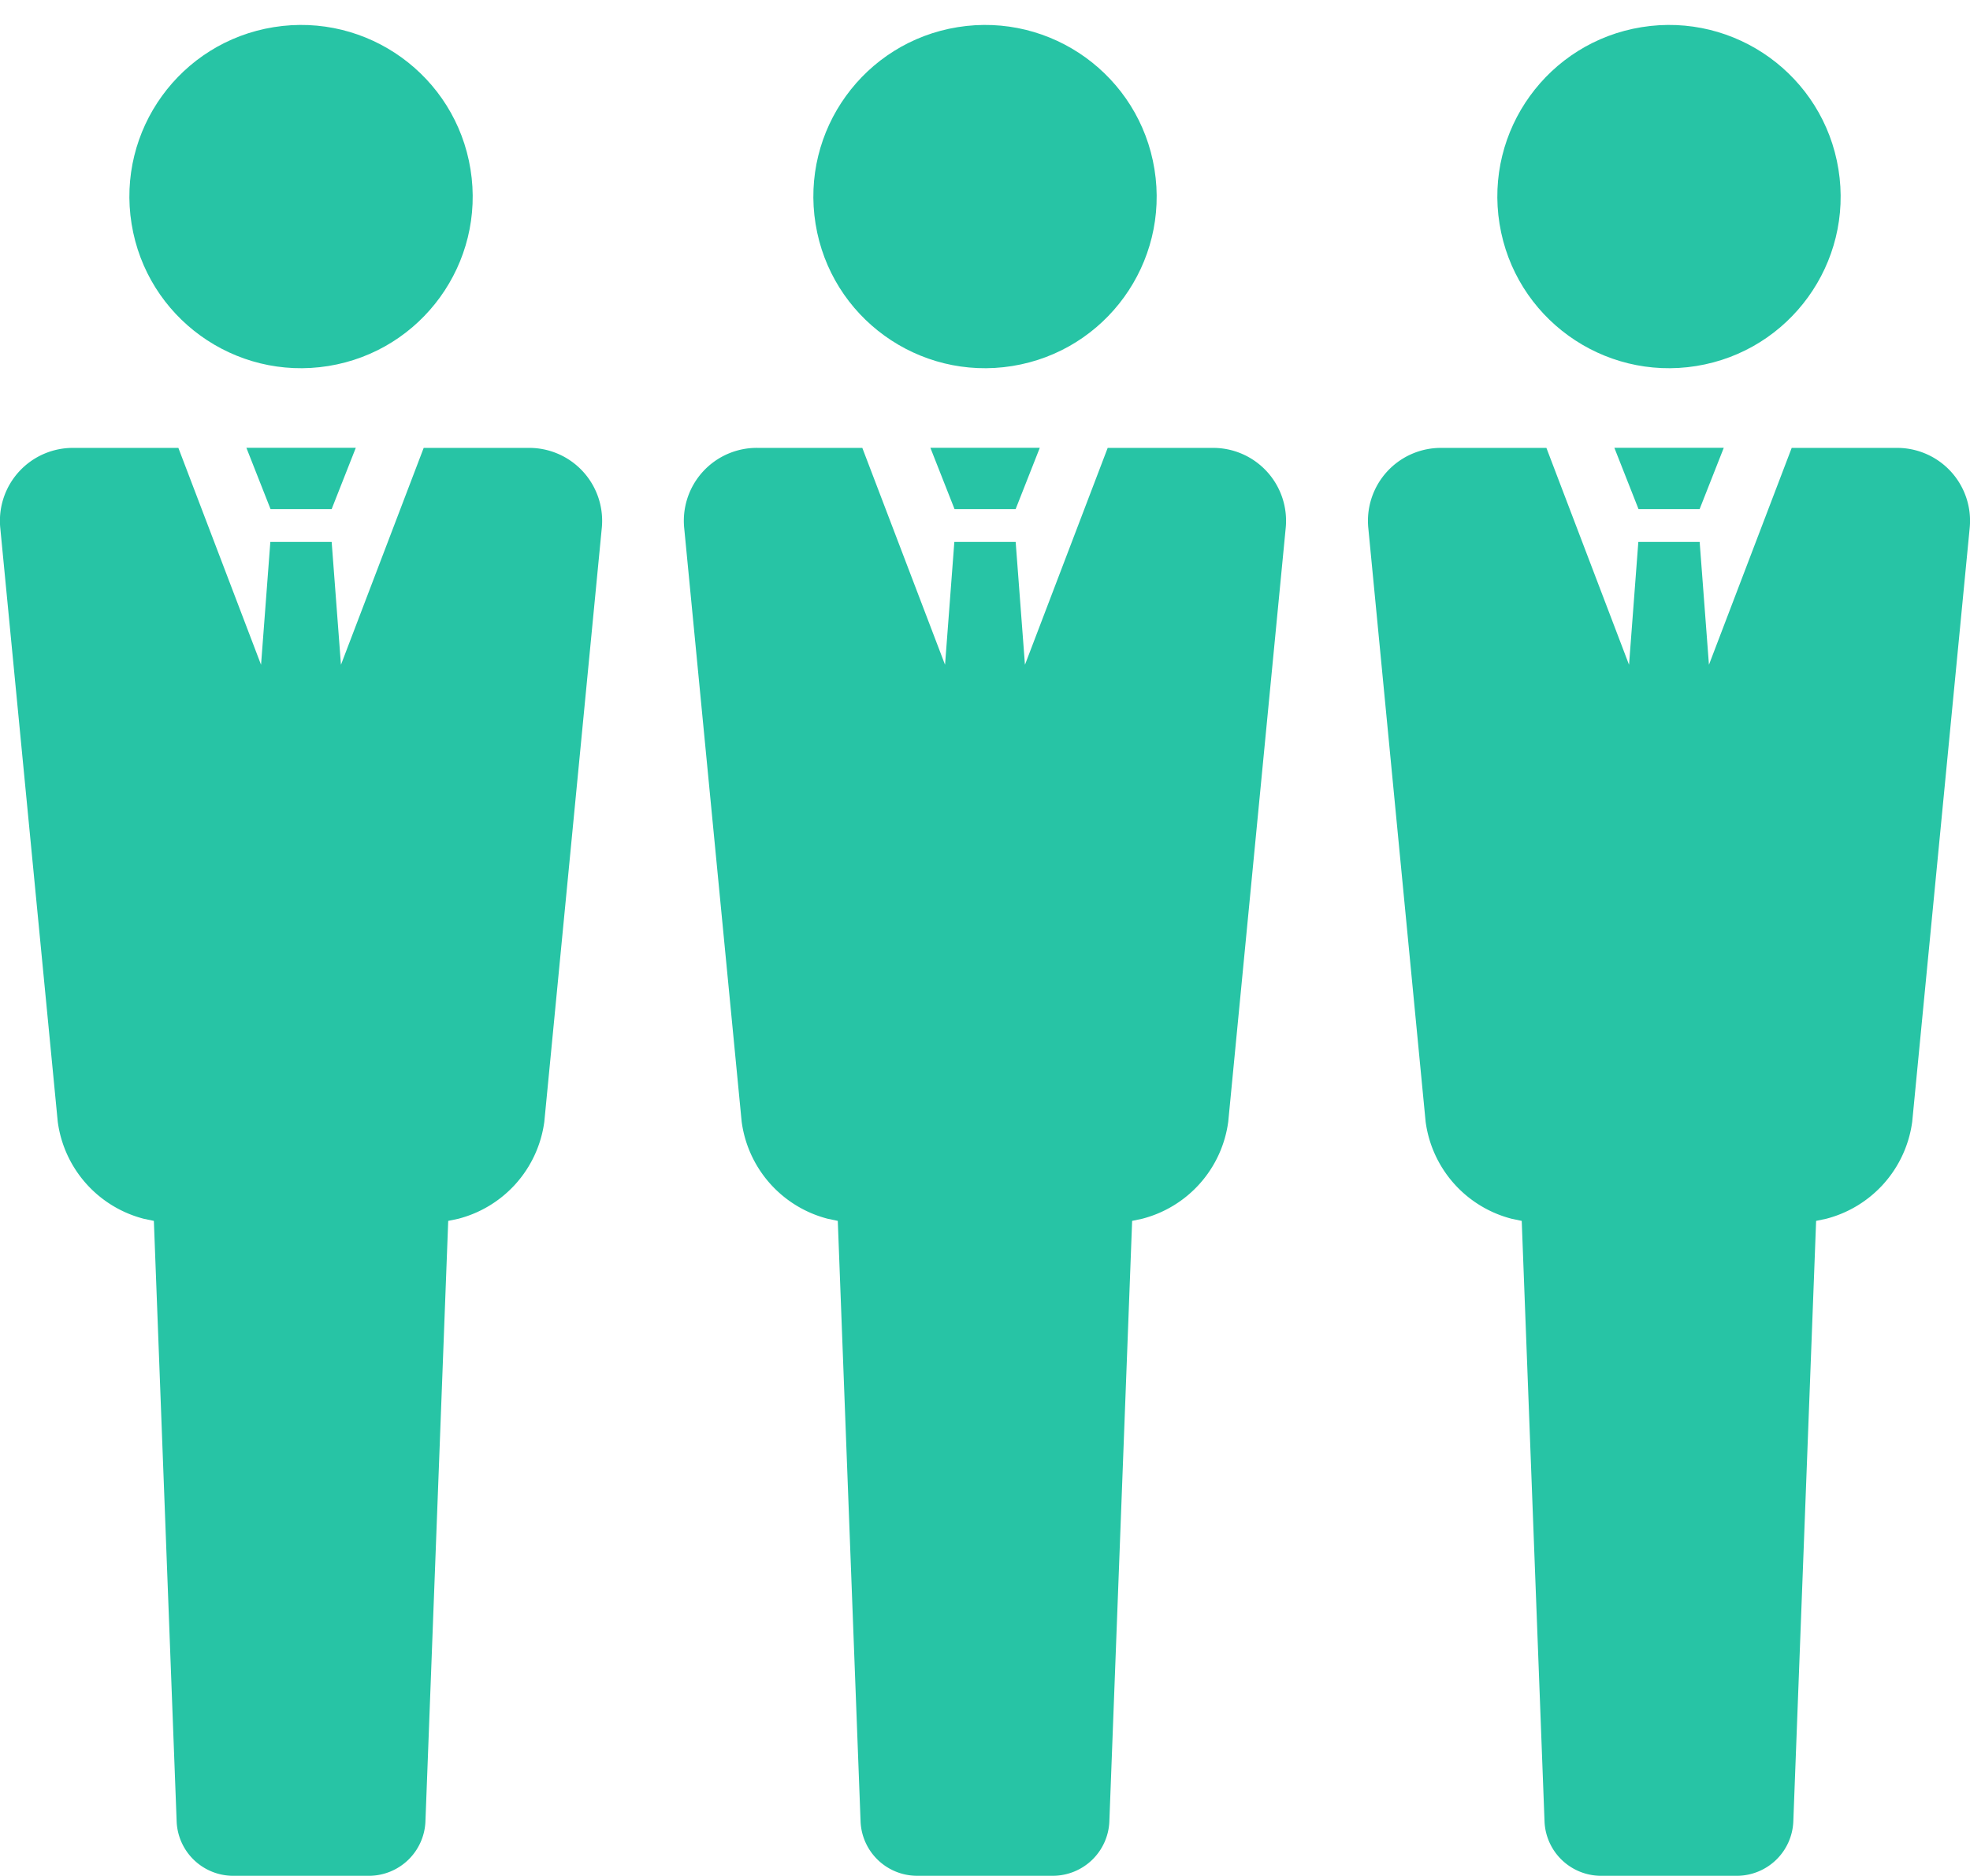
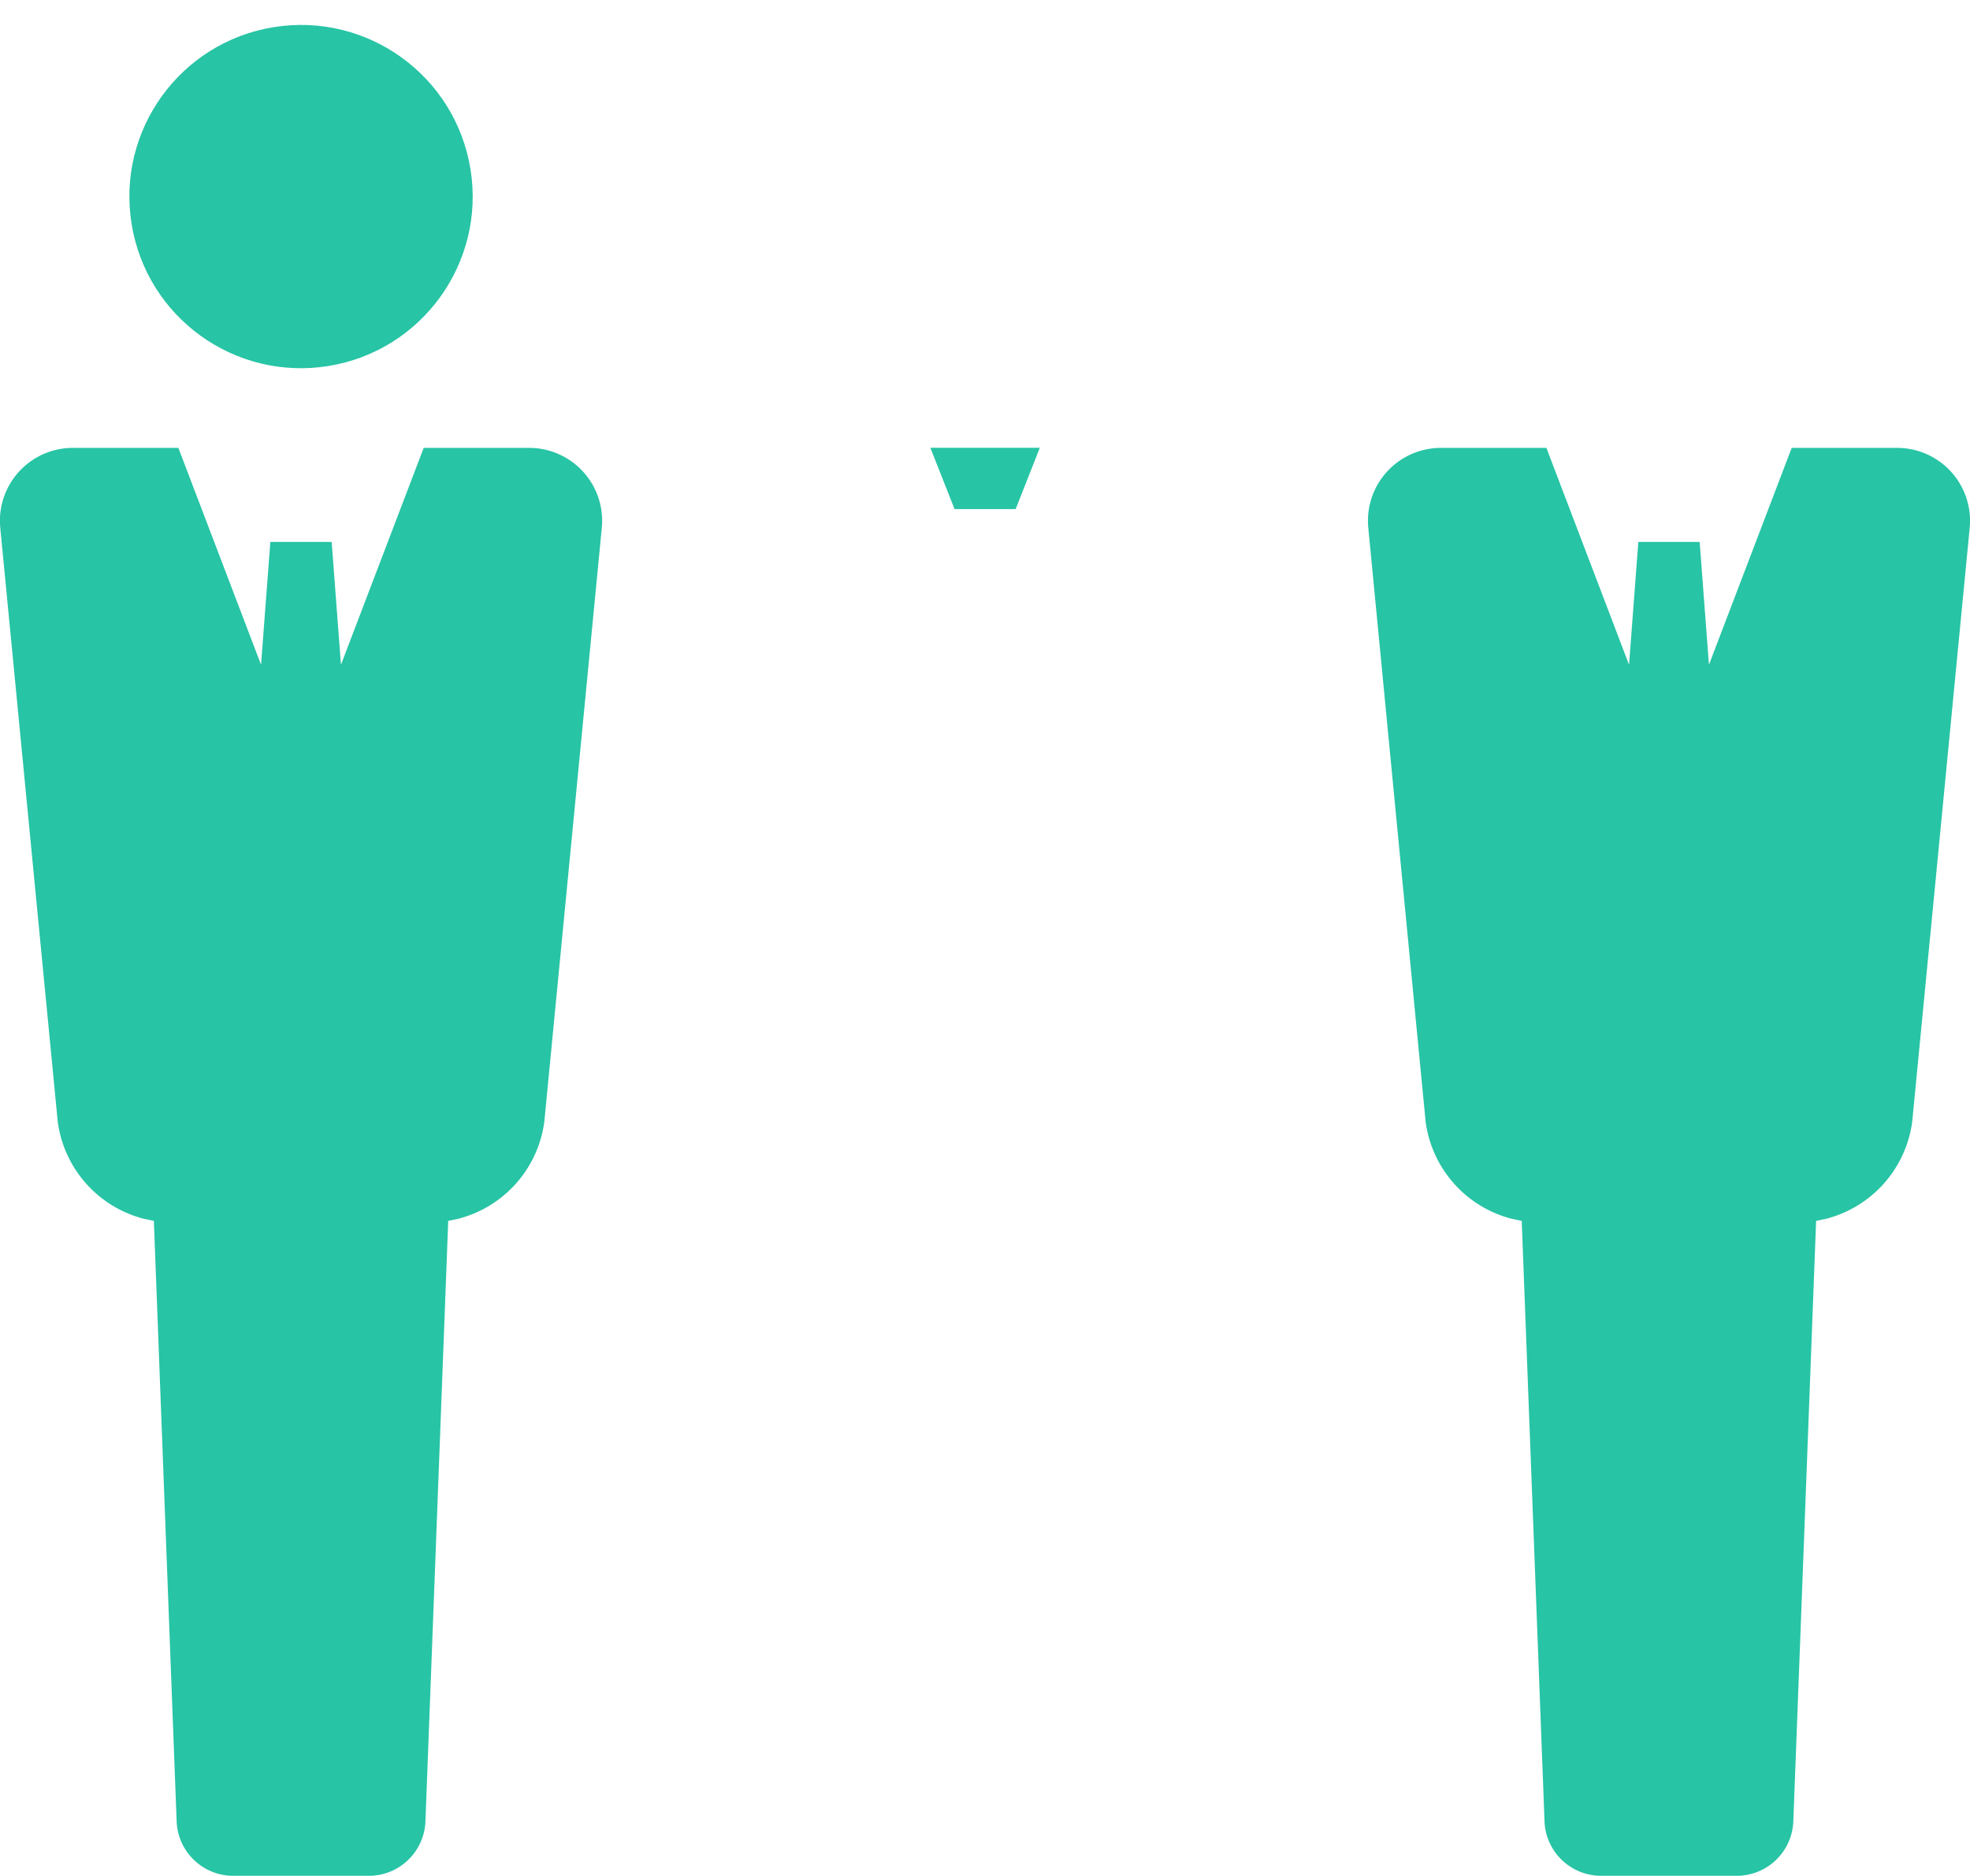
<svg xmlns="http://www.w3.org/2000/svg" width="106.012" height="100.957" viewBox="0 0 106.012 100.957">
  <g id="Group_6130" data-name="Group 6130" transform="translate(1.466 -241.554)">
    <g id="Group_6125" data-name="Group 6125" transform="translate(72.148 241.554)">
-       <circle id="Ellipse_342" data-name="Ellipse 342" cx="9.239" cy="9.239" r="9.239" transform="matrix(0.987, -0.159, 0.159, 0.987, 5.612, 2.93)" fill="#27c4a5" />
      <g id="Group_6124" data-name="Group 6124" transform="translate(0 24.106)">
        <path id="Path_4638" data-name="Path 4638" d="M283.309,325.506H277.7l-4.453,11.672-.5-6.612h-3.3l-.5,6.612L264.5,325.506h-5.611a3.925,3.925,0,0,0-3.971,4.333L258,361.766a6.245,6.245,0,0,0,4.635,5.229l.537.113,1.228,32.347a3.048,3.048,0,0,0,3.013,2.9h7.36a3.048,3.048,0,0,0,3.013-2.9l1.228-32.347.537-.113a6.246,6.246,0,0,0,4.635-5.229l3.09-31.927A3.925,3.925,0,0,0,283.309,325.506Z" transform="translate(-254.897 -325.506)" fill="#27c4a5" />
-         <path id="Path_4639" data-name="Path 4639" d="M305.652,328.8l1.3-3.3h-5.888l1.3,3.3Z" transform="translate(-287.804 -325.506)" fill="#27c4a5" />
      </g>
    </g>
    <g id="Group_6127" data-name="Group 6127" transform="translate(35.341 241.554)">
-       <circle id="Ellipse_343" data-name="Ellipse 343" cx="9.239" cy="9.239" r="9.239" transform="matrix(0.987, -0.159, 0.159, 0.987, 5.612, 2.93)" fill="#27c4a5" />
      <g id="Group_6126" data-name="Group 6126" transform="translate(0 24.106)">
-         <path id="Path_4640" data-name="Path 4640" d="M155.128,325.506h-5.611l-4.452,11.672-.5-6.612h-3.3l-.5,6.612-4.452-11.673H130.7a3.925,3.925,0,0,0-3.97,4.333l3.09,31.927a6.246,6.246,0,0,0,4.635,5.229l.538.113,1.227,32.347a3.048,3.048,0,0,0,3.013,2.9h7.36a3.048,3.048,0,0,0,3.013-2.9l1.227-32.347.537-.113a6.245,6.245,0,0,0,4.635-5.229l3.09-31.927A3.925,3.925,0,0,0,155.128,325.506Z" transform="translate(-126.716 -325.506)" fill="#27c4a5" />
        <path id="Path_4641" data-name="Path 4641" d="M177.47,328.8l1.3-3.3h-5.888l1.3,3.3Z" transform="translate(-159.622 -325.506)" fill="#27c4a5" />
      </g>
    </g>
    <g id="Group_6129" data-name="Group 6129" transform="translate(-1.466 241.554)">
      <circle id="Ellipse_344" data-name="Ellipse 344" cx="9.239" cy="9.239" r="9.239" transform="matrix(0.987, -0.159, 0.159, 0.987, 5.612, 2.93)" fill="#27c4a5" />
      <g id="Group_6128" data-name="Group 6128" transform="translate(0 24.106)">
        <path id="Path_4642" data-name="Path 4642" d="M26.946,325.506H21.334l-4.452,11.672-.5-6.612h-3.3l-.5,6.612L8.133,325.506H2.522a3.925,3.925,0,0,0-3.971,4.333l3.09,31.927a6.246,6.246,0,0,0,4.635,5.229l.538.113,1.227,32.347a3.048,3.048,0,0,0,3.013,2.9h7.36a3.048,3.048,0,0,0,3.013-2.9l1.227-32.347.537-.113a6.246,6.246,0,0,0,4.635-5.229l3.09-31.927A3.925,3.925,0,0,0,26.946,325.506Z" transform="translate(1.466 -325.506)" fill="#27c4a5" />
-         <path id="Path_4643" data-name="Path 4643" d="M49.288,328.8l1.3-3.3H44.7l1.3,3.3Z" transform="translate(-31.441 -325.506)" fill="#27c4a5" />
      </g>
    </g>
  </g>
</svg>